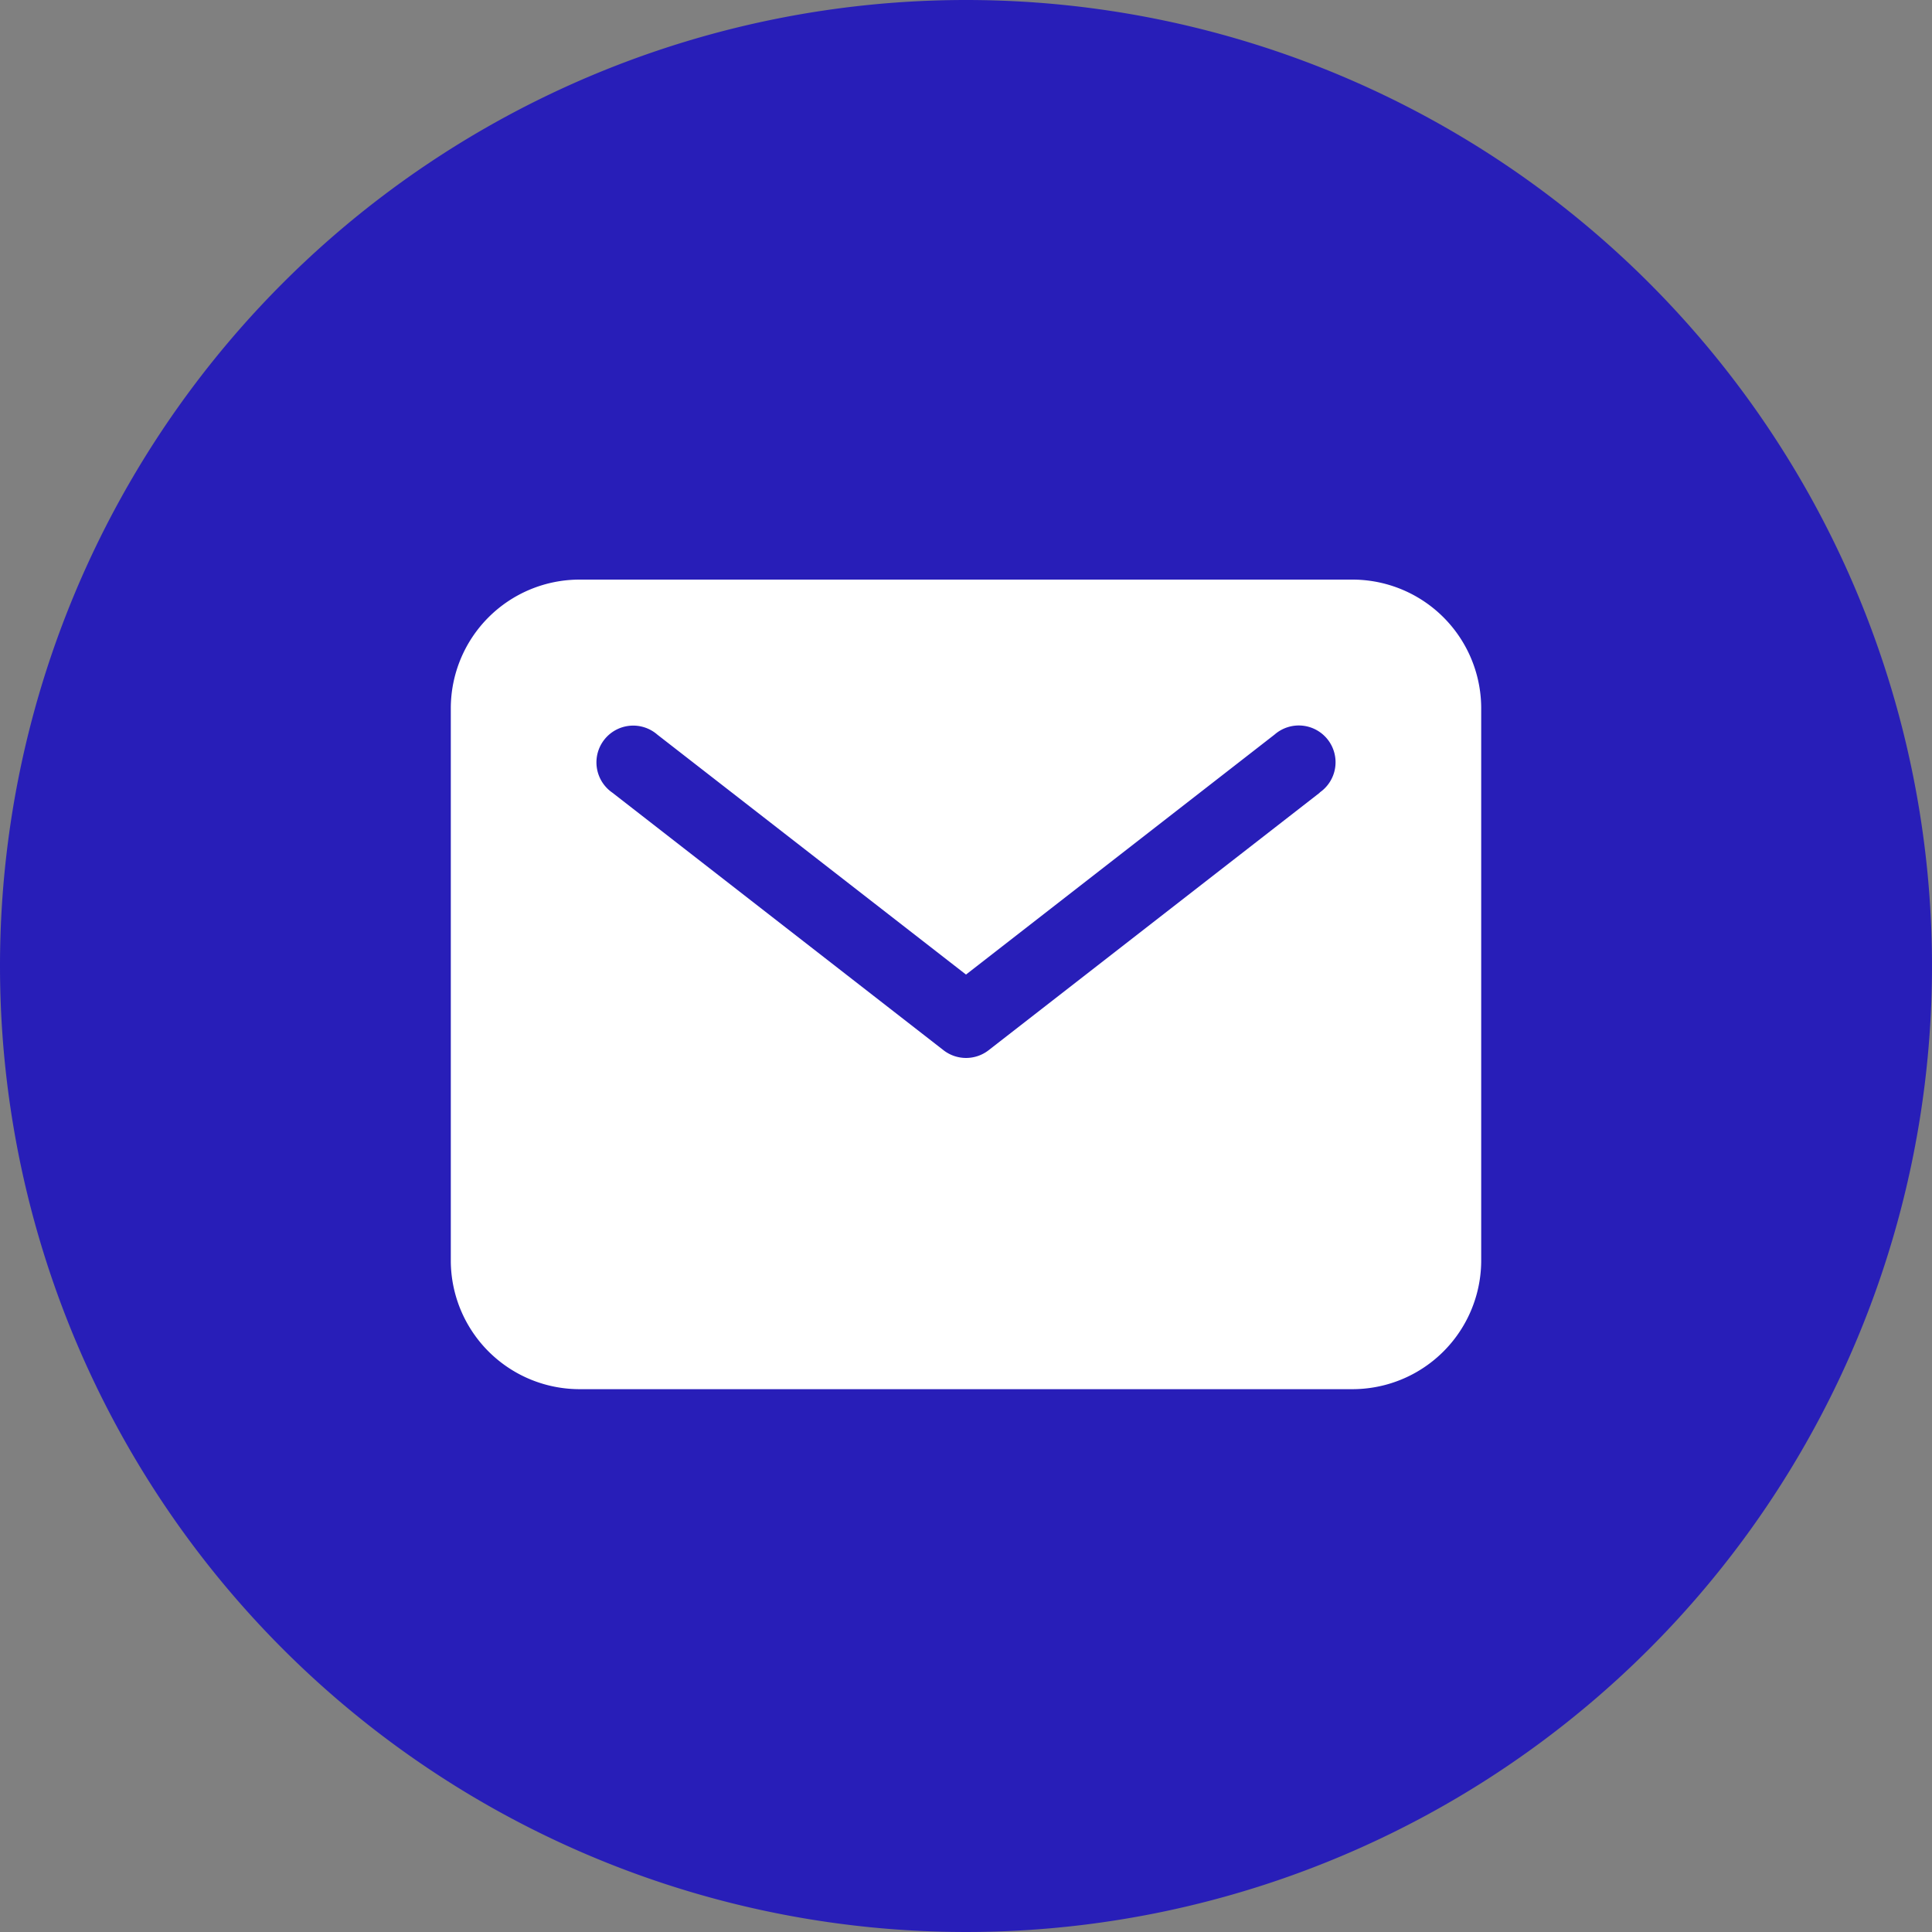
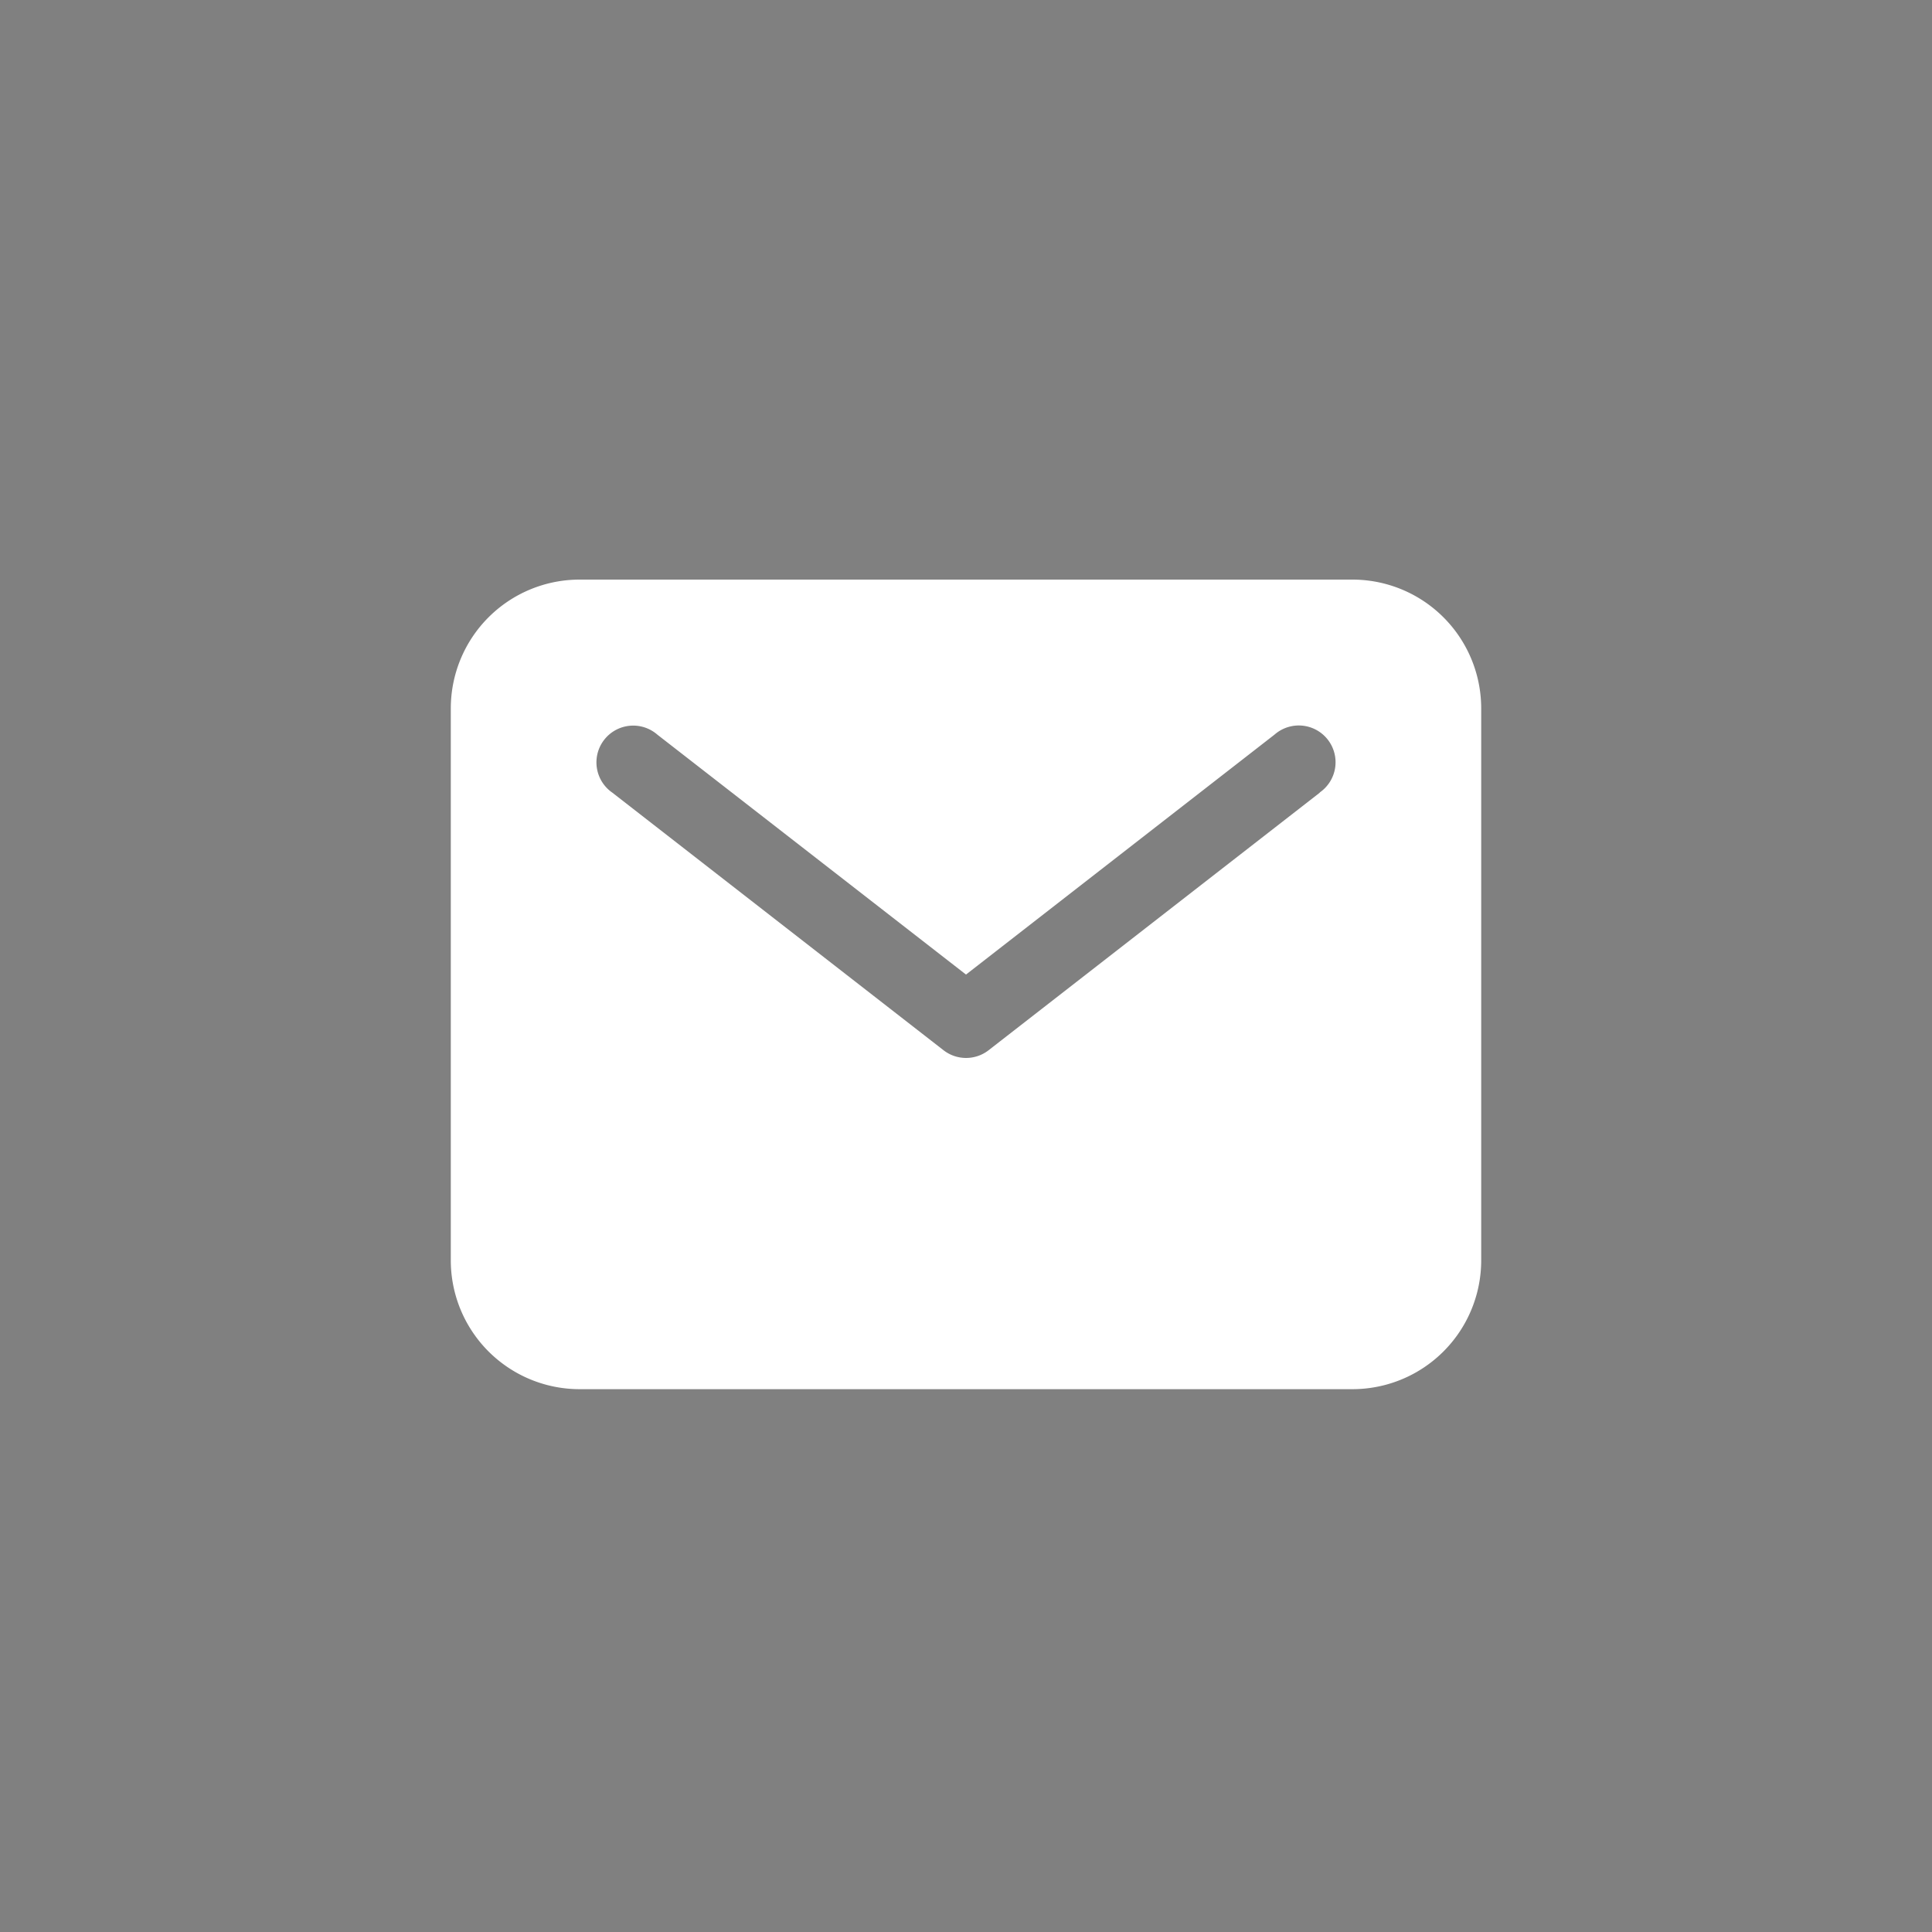
<svg xmlns="http://www.w3.org/2000/svg" width="30" height="30" viewBox="0 0 30 30">
  <rect x="0" y="0" width="30" height="30" fill="#808080" stroke="none" />
  <g id="Group_4545" data-name="Group 4545" transform="translate(-1046 -307)">
-     <path id="Path_21" data-name="Path 21" d="M15,0A15,15,0,1,1,0,15,15,15,0,0,1,15,0Z" transform="translate(1046 307)" fill="#281eb8" />
-     <path id="mail" d="M46,80H34a2,2,0,0,0-2,2v8.571a2,2,0,0,0,2,2H46a2,2,0,0,0,2-2V82A2,2,0,0,0,46,80Zm-.506,3.308-5.143,4a.571.571,0,0,1-.7,0l-5.143-4a.571.571,0,1,1,.7-.9L40,86.133l4.792-3.727a.571.571,0,1,1,.7.9Z" transform="translate(1021 236)" fill="#fff" />
+     <path id="mail" d="M46,80H34a2,2,0,0,0-2,2v8.571a2,2,0,0,0,2,2H46a2,2,0,0,0,2-2V82A2,2,0,0,0,46,80Zm-.506,3.308-5.143,4a.571.571,0,0,1-.7,0l-5.143-4a.571.571,0,1,1,.7-.9L40,86.133l4.792-3.727a.571.571,0,1,1,.7.9" transform="translate(1021 236)" fill="#fff" />
  </g>
</svg>